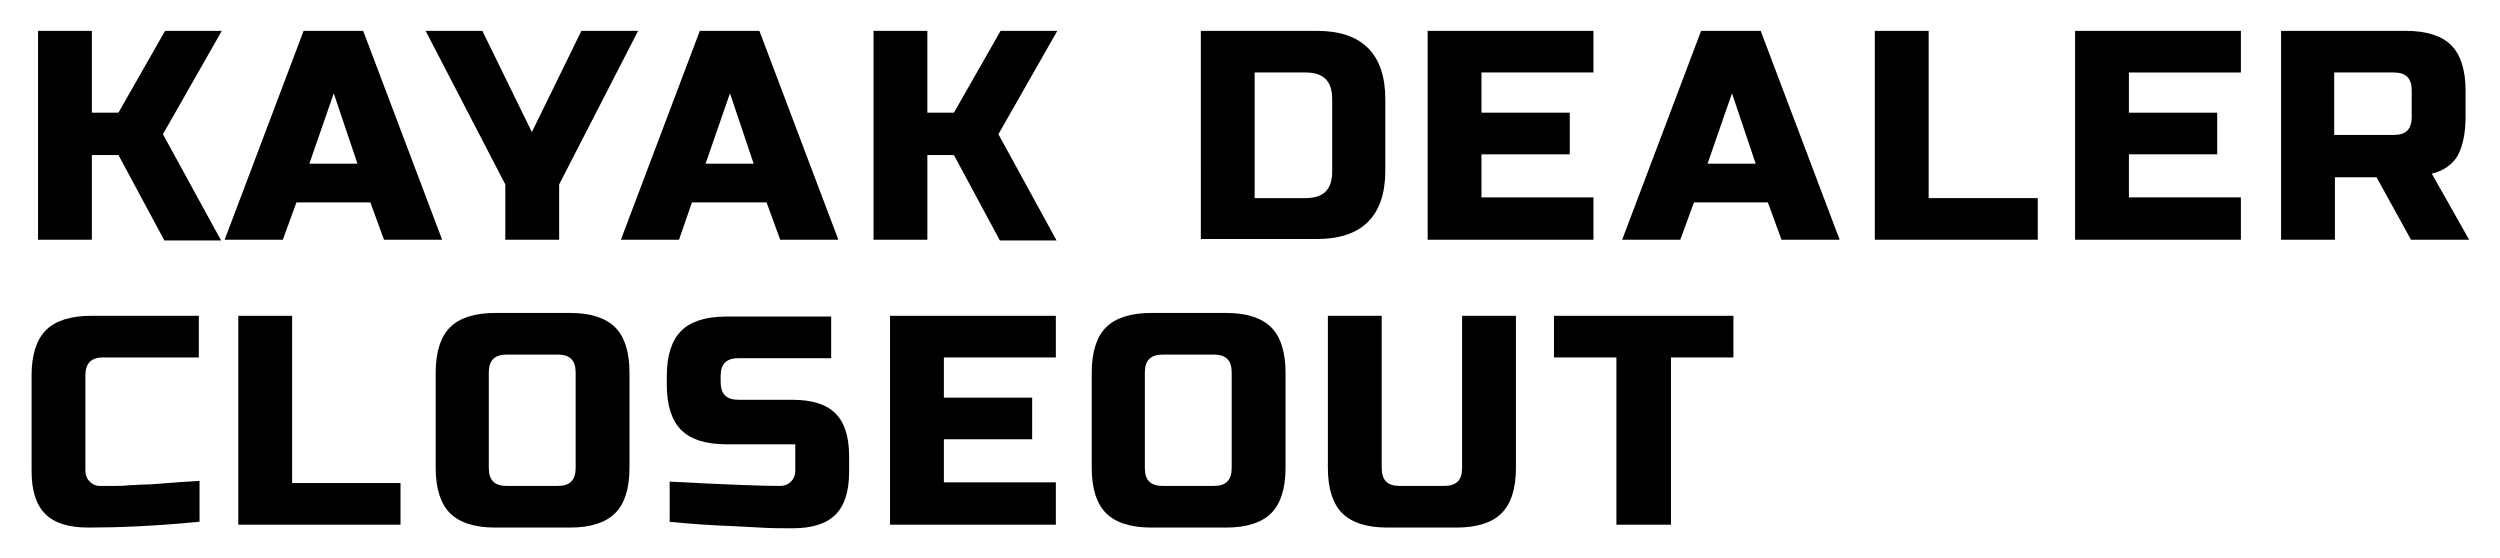
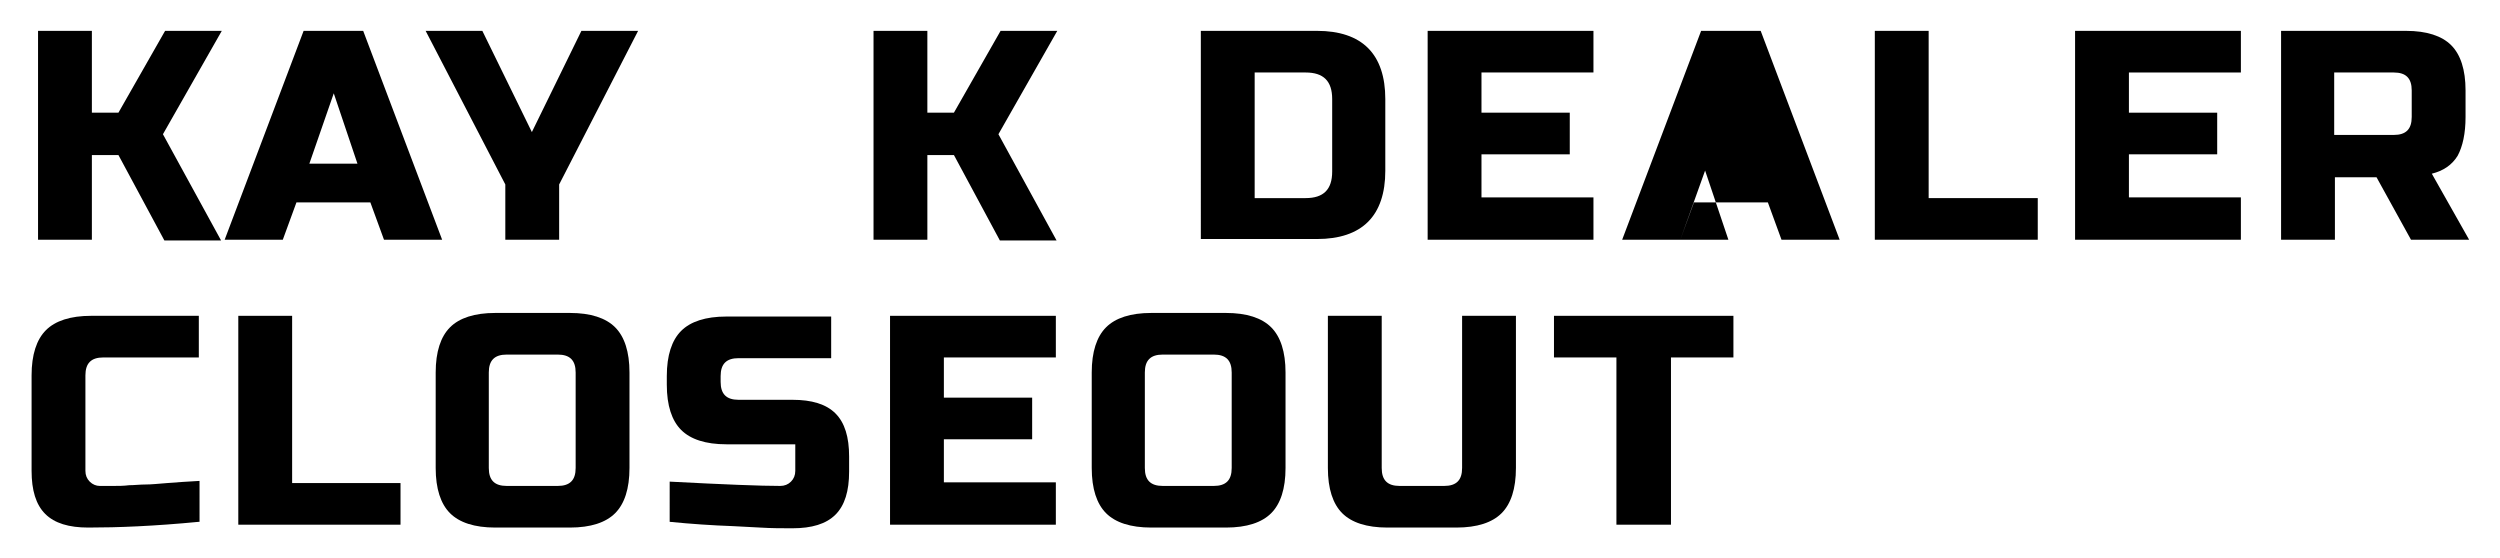
<svg xmlns="http://www.w3.org/2000/svg" version="1.1" id="Layer_1" x="0px" y="0px" viewBox="0 0 348.3 77.8" style="enable-background:new 0 0 348.3 77.8;" xml:space="preserve">
  <g>
    <path d="M12.8,33.4H5.3V4.3h7.5v11.4h3.7L23,4.3h7.9l-8.2,14.4l8.1,14.8h-7.9l-6.4-11.9h-3.7V33.4z" />
    <path d="M39.4,33.4h-8.1l11-29.1h8.3l11,29.1h-8.1l-1.9-5.2H41.3L39.4,33.4z M43.1,22.8h6.7L46.5,13L43.1,22.8z" />
    <path d="M59.3,4.3h7.9l6.9,14.1l6.9-14.1h7.9l-11,21.4v7.7h-7.5v-7.7L59.3,4.3z" />
-     <path d="M94.6,33.4h-8.1l11-29.1h8.3l11,29.1h-8.1l-1.9-5.2H96.4L94.6,33.4z M98.3,22.8h6.7l-3.3-9.8L98.3,22.8z" />
    <path d="M129.2,33.4h-7.5V4.3h7.5v11.4h3.7l6.5-11.4h7.9l-8.2,14.4l8.1,14.8h-7.9l-6.4-11.9h-3.7V33.4z" />
    <path d="M183.5,4.3c3.1,0,5.5,0.8,7.1,2.4c1.6,1.6,2.4,4,2.4,7.1v10c0,3.1-0.8,5.5-2.4,7.1c-1.6,1.6-4,2.4-7.1,2.4h-16.2V4.3H183.5   z M185.6,13.8c0-2.5-1.2-3.7-3.7-3.7h-7.1v17.5h7.1c2.5,0,3.7-1.2,3.7-3.7V13.8z" />
    <path d="M222,33.4h-23.1V4.3H222v5.8h-15.6v5.6h12.3v5.8h-12.3v6H222V33.4z" />
-     <path d="M234.1,33.4H226l11-29.1h8.3l11,29.1h-8.1l-1.9-5.2H236L234.1,33.4z M237.9,22.8h6.7l-3.3-9.8L237.9,22.8z" />
+     <path d="M234.1,33.4H226l11-29.1h8.3l11,29.1h-8.1l-1.9-5.2H236L234.1,33.4z h6.7l-3.3-9.8L237.9,22.8z" />
    <path d="M268.7,27.6h15.2v5.8h-22.7V4.3h7.5V27.6z" />
    <path d="M312.2,33.4h-23.1V4.3h23.1v5.8h-15.6v5.6h12.3v5.8h-12.3v6h15.6V33.4z" />
    <path d="M317.7,4.3h17.5c2.9,0,5,0.7,6.3,2c1.3,1.3,2,3.4,2,6.3v3.7c0,2.3-0.4,4.1-1.1,5.4c-0.8,1.3-2,2.1-3.6,2.5l5.2,9.2h-8.1   l-4.8-8.7h-5.8v8.7h-7.5V4.3z M336,12.6c0-1.7-0.8-2.5-2.5-2.5h-8.3v8.7h8.3c1.7,0,2.5-0.8,2.5-2.5V12.6z" />
    <path d="M27.7,72.7c-6.2,0.6-11.3,0.8-15.4,0.8c-2.7,0-4.7-0.6-6-1.9c-1.3-1.3-1.9-3.3-1.9-6V52.3c0-2.9,0.7-5,2-6.3   c1.3-1.3,3.4-2,6.3-2h15v5.8H14.4c-1.7,0-2.5,0.8-2.5,2.5v13.3c0,0.6,0.2,1.1,0.6,1.5s0.9,0.6,1.4,0.6s1.2,0,1.9,0   c0.7,0,1.4,0,2.2-0.1c0.7,0,1.5-0.1,2.3-0.1c0.8,0,1.7-0.1,3-0.2c1.2-0.1,2.7-0.2,4.5-0.3V72.7z" />
    <path d="M40.6,67.3h15.2v5.8H33.2V44h7.5V67.3z" />
    <path d="M87.7,65.2c0,2.9-0.7,5-2,6.3c-1.3,1.3-3.4,2-6.3,2H69c-2.9,0-5-0.7-6.3-2c-1.3-1.3-2-3.4-2-6.3V51.9c0-2.9,0.7-5,2-6.3   c1.3-1.3,3.4-2,6.3-2h10.4c2.9,0,5,0.7,6.3,2c1.3,1.3,2,3.4,2,6.3V65.2z M80.2,51.9c0-1.7-0.8-2.5-2.5-2.5h-7.1   c-1.7,0-2.5,0.8-2.5,2.5v13.3c0,1.7,0.8,2.5,2.5,2.5h7.1c1.7,0,2.5-0.8,2.5-2.5V51.9z" />
    <path d="M93.3,67.1c7.6,0.4,12.7,0.6,15.4,0.6c0.6,0,1.1-0.2,1.5-0.6s0.6-0.9,0.6-1.5v-3.7h-9.6c-2.9,0-5-0.7-6.3-2   c-1.3-1.3-2-3.4-2-6.3v-1.2c0-2.9,0.7-5,2-6.3c1.3-1.3,3.4-2,6.3-2h14.6v5.8h-12.9c-1.7,0-2.5,0.8-2.5,2.5v0.8   c0,1.7,0.8,2.5,2.5,2.5h7.5c2.7,0,4.7,0.6,6,1.9c1.3,1.3,1.9,3.3,1.9,6v2.1c0,2.7-0.6,4.7-1.9,6c-1.3,1.3-3.3,1.9-6,1.9   c-1.4,0-2.9,0-4.5-0.1l-3.8-0.2c-2.8-0.1-5.8-0.3-8.8-0.6V67.1z" />
    <path d="M147.1,73.1H124V44h23.1v5.8h-15.6v5.6h12.3v5.8h-12.3v6h15.6V73.1z" />
    <path d="M179.1,65.2c0,2.9-0.7,5-2,6.3c-1.3,1.3-3.4,2-6.3,2h-10.4c-2.9,0-5-0.7-6.3-2c-1.3-1.3-2-3.4-2-6.3V51.9   c0-2.9,0.7-5,2-6.3c1.3-1.3,3.4-2,6.3-2h10.4c2.9,0,5,0.7,6.3,2c1.3,1.3,2,3.4,2,6.3V65.2z M171.6,51.9c0-1.7-0.8-2.5-2.5-2.5h-7.1   c-1.7,0-2.5,0.8-2.5,2.5v13.3c0,1.7,0.8,2.5,2.5,2.5h7.1c1.7,0,2.5-0.8,2.5-2.5V51.9z" />
    <path d="M203.7,44h7.5v21.2c0,2.9-0.7,5-2,6.3c-1.3,1.3-3.4,2-6.3,2h-9.6c-2.9,0-5-0.7-6.3-2c-1.3-1.3-2-3.4-2-6.3V44h7.5v21.2   c0,1.7,0.8,2.5,2.5,2.5h6.2c1.7,0,2.5-0.8,2.5-2.5V44z" />
    <path d="M232.7,73.1h-7.5V49.8h-8.7V44h25v5.8h-8.7V73.1z" />
  </g>
</svg>